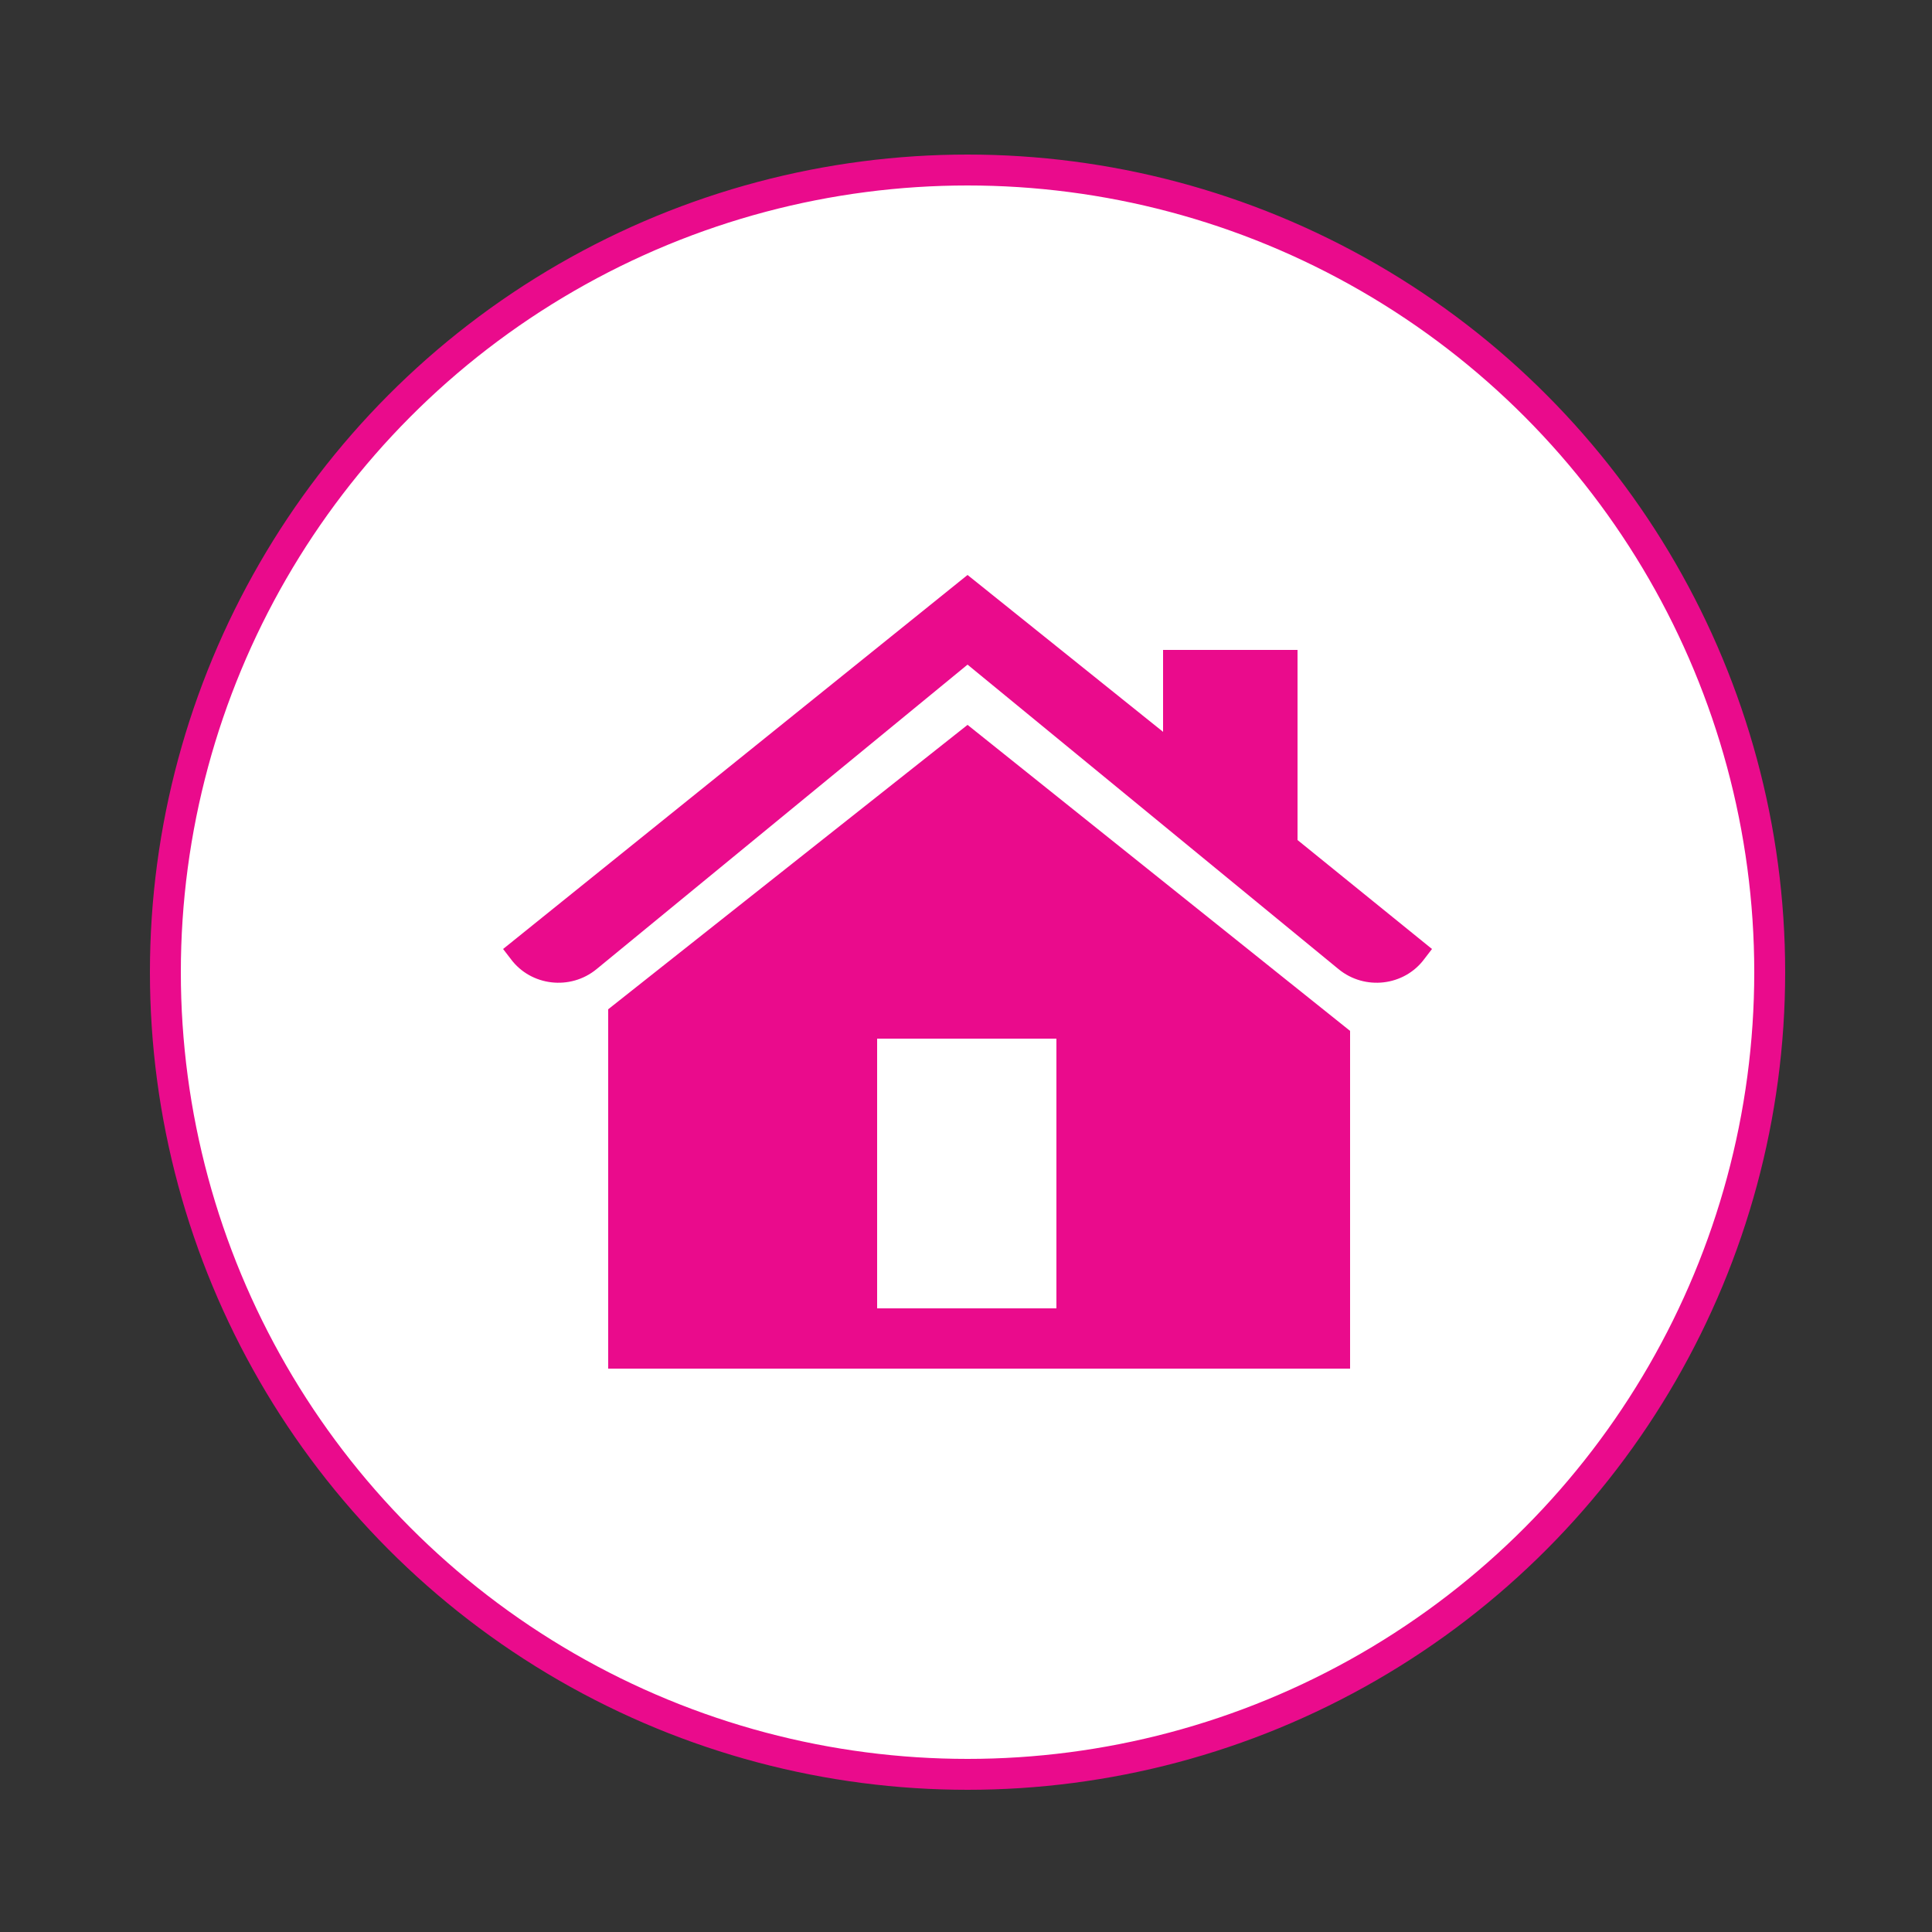
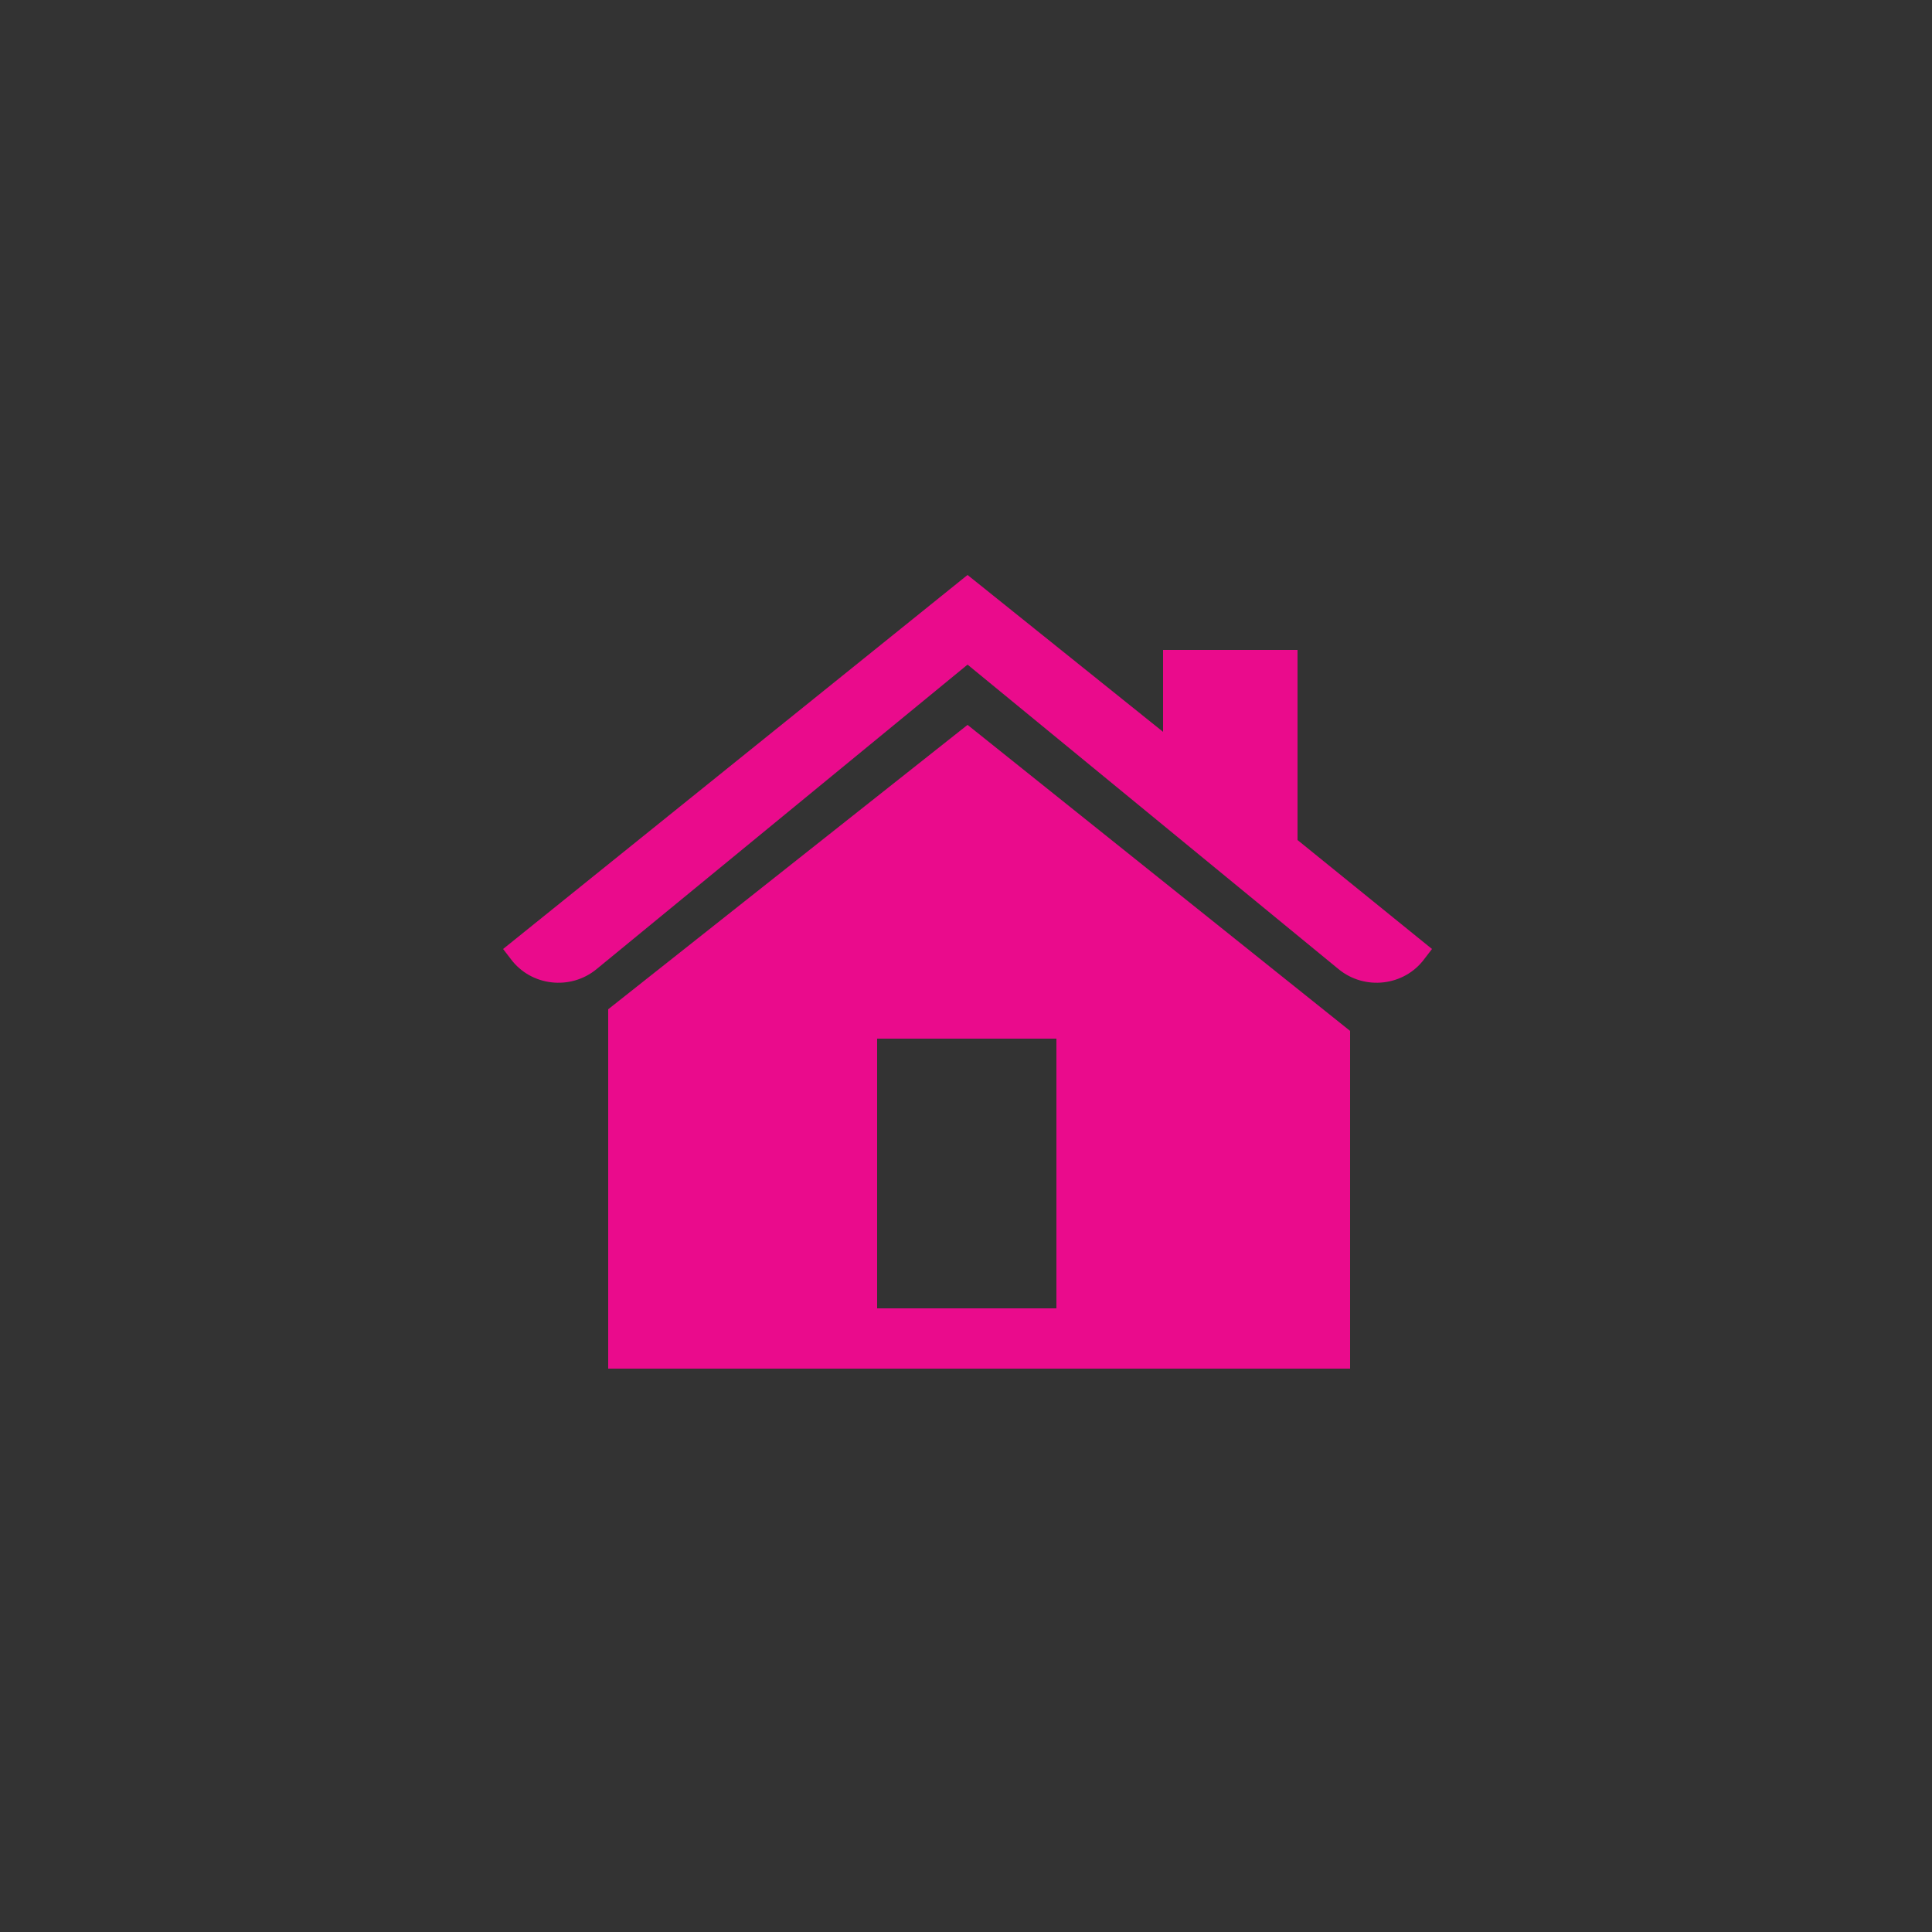
<svg xmlns="http://www.w3.org/2000/svg" version="1.1" id="Layer_2" x="0px" y="0px" viewBox="0 0 250 250" style="enable-background:new 0 0 250 250;" xml:space="preserve" width="250" height="250">
  <rect x="0" y="0" width="250" height="250" fill="#333333" stroke="none" />
  <script>window._wordtune_extension_installed = true;</script>
  <g id="Layer_3">
-     <circle class="apply0" style="fill:#FFFFFF;stroke: #ea0b8c;stroke-width:4;stroke-miterlimit:10;" cx="125.2" cy="125.8" r="103.8" />
-     <path class="st4" d="M125.2,74.4l-60.1,48.4l1,1.3c2.6,3.5,7.7,4.1,11.1,1.3l48-39.4l48,39.4c3.4,2.8,8.5,2.2,11.1-1.3l1-1.3  l-17.4-14.1V84.1h-17.4v10.6L125.2,74.4z M125.2,93.8l-46.5,36.8v46.5h96v-43.7L125.2,93.8z M113.5,134.4h23.2v34.9h-23.2V134.4z" style="fill:#ea0b8c;" />
+     <path class="st4" d="M125.2,74.4l-60.1,48.4l1,1.3c2.6,3.5,7.7,4.1,11.1,1.3l48-39.4l48,39.4c3.4,2.8,8.5,2.2,11.1-1.3l1-1.3  l-17.4-14.1V84.1h-17.4v10.6z M125.2,93.8l-46.5,36.8v46.5h96v-43.7L125.2,93.8z M113.5,134.4h23.2v34.9h-23.2V134.4z" style="fill:#ea0b8c;" />
  </g>
</svg>